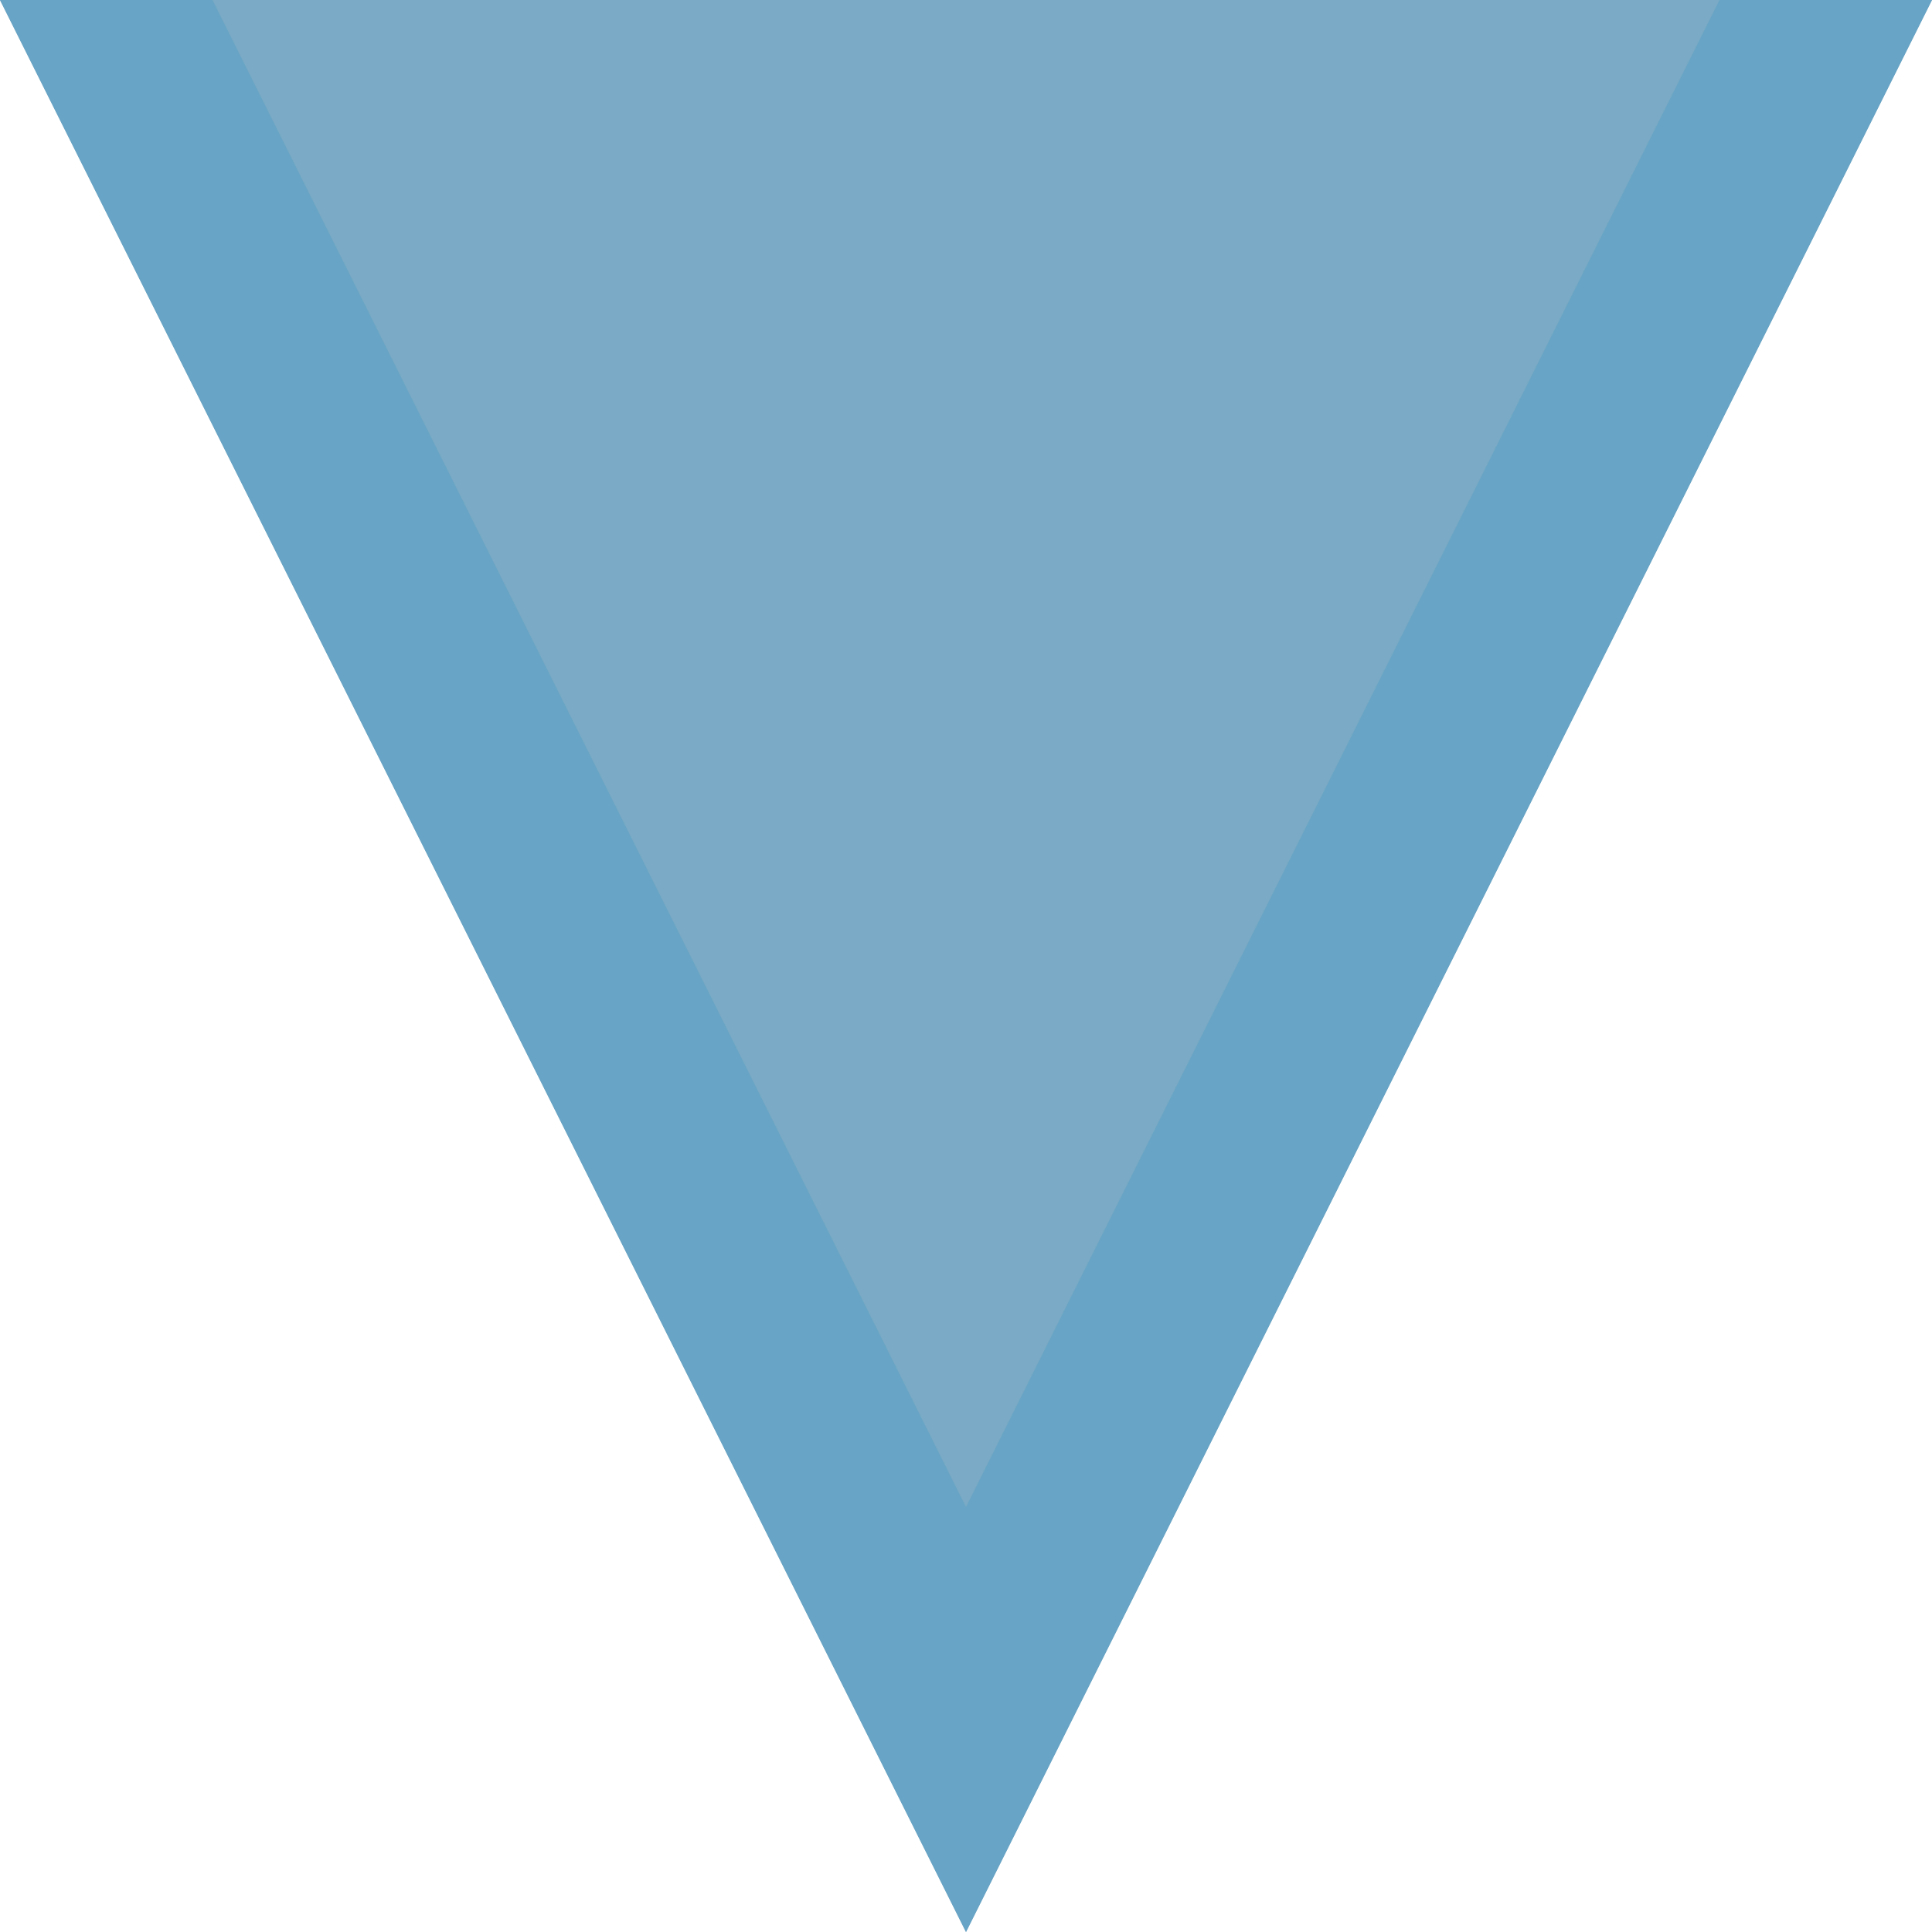
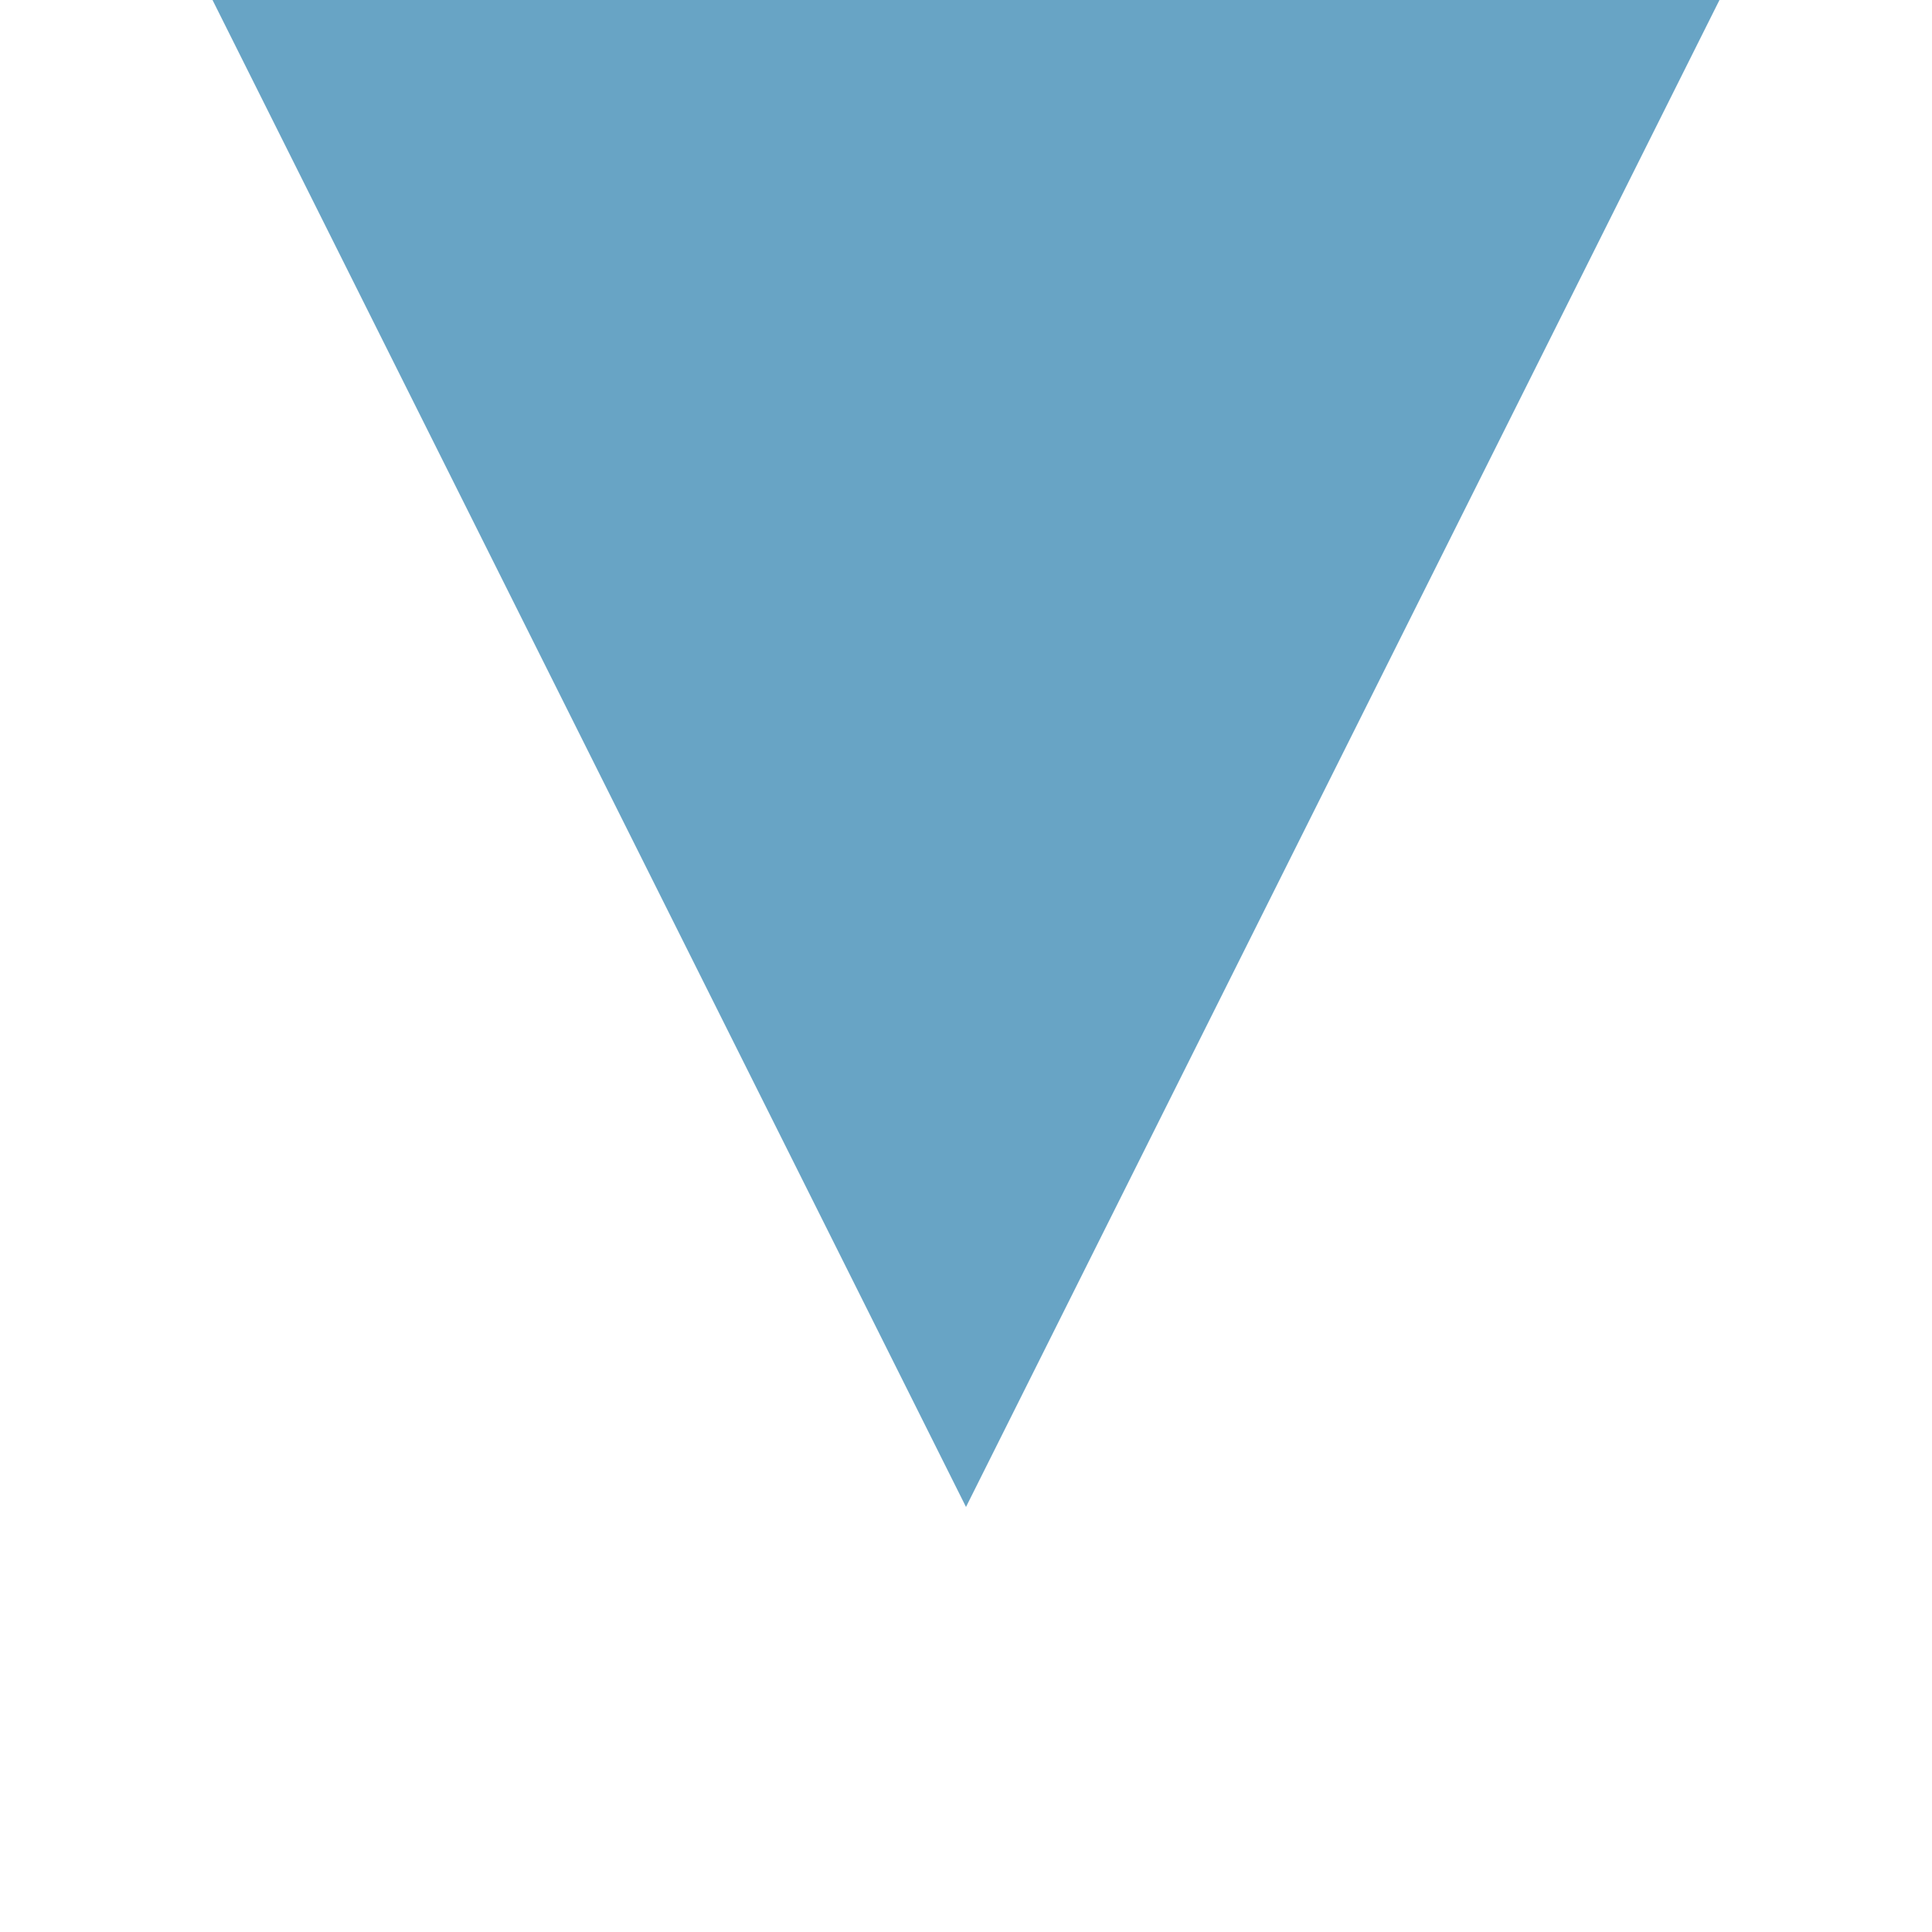
<svg xmlns="http://www.w3.org/2000/svg" version="1.1" id="레이어_1" x="0px" y="0px" viewBox="0 0 10 10" style="enable-background:new 0 0 10 10;" xml:space="preserve">
  <style type="text/css">
	.st0{fill:#7AAAC5;}
	.st1{fill:#68A4C5;}
</style>
  <g>
-     <polygon class="st0" points="5,10 10,0 0,0  " />
-     <path class="st1" d="M8.9,0L5,7.8L1.1,0H8.9 M10,0H0l5,10L10,0L10,0z" />
+     <path class="st1" d="M8.9,0L5,7.8L1.1,0H8.9 M10,0H0L10,0L10,0z" />
  </g>
</svg>